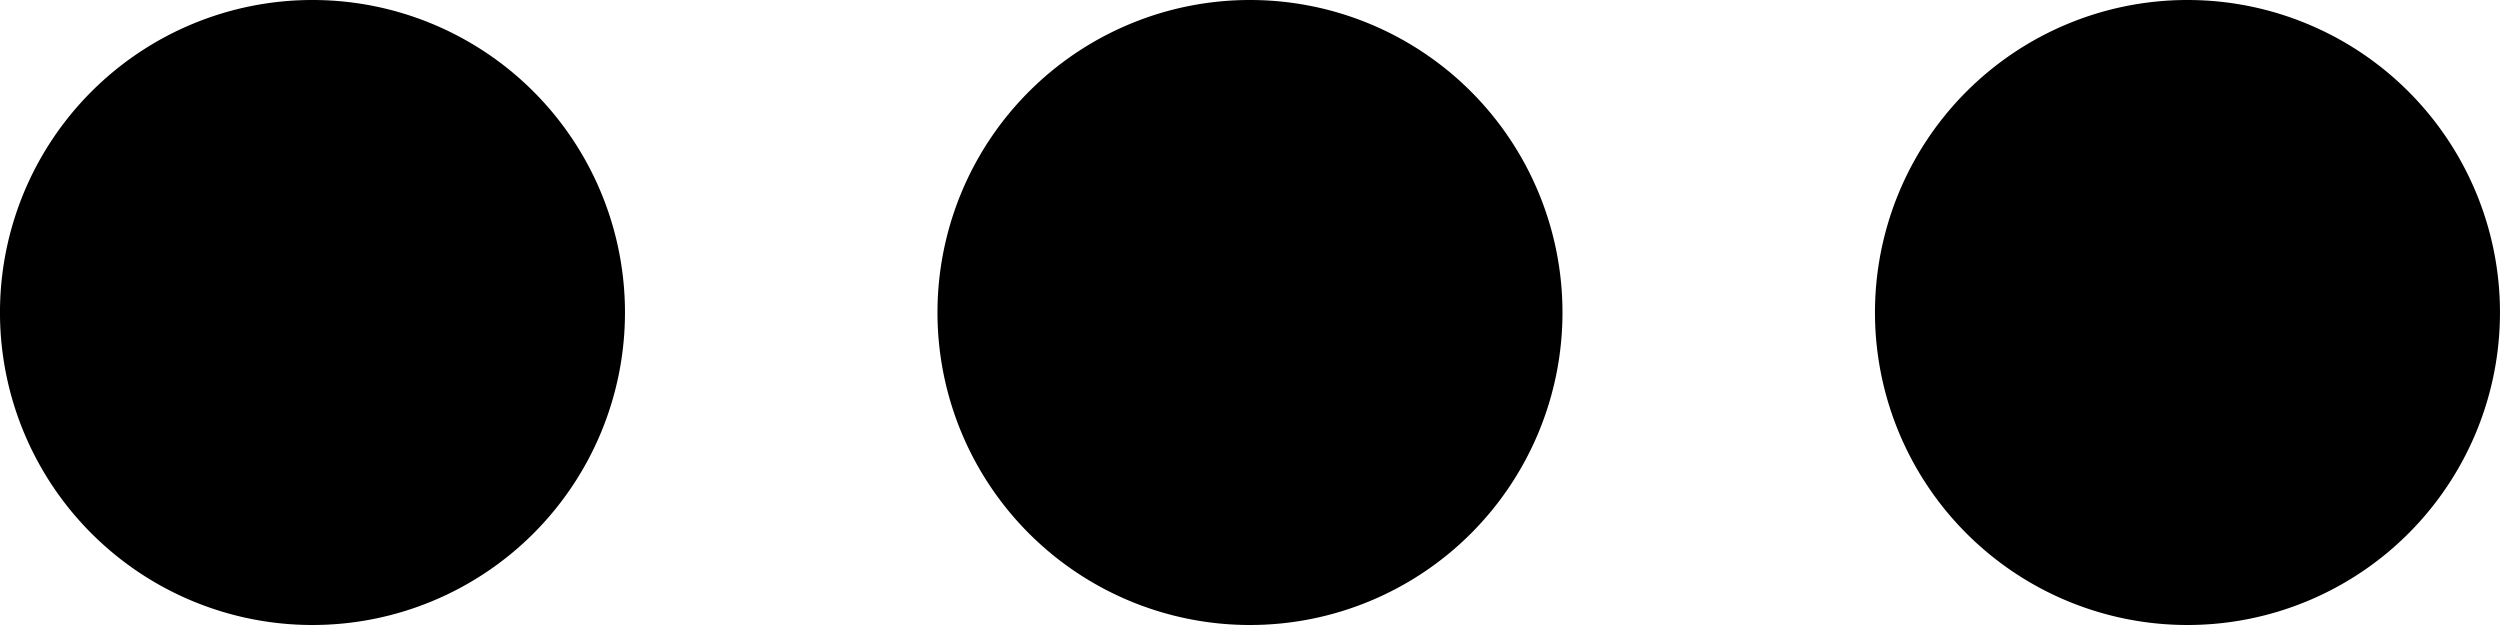
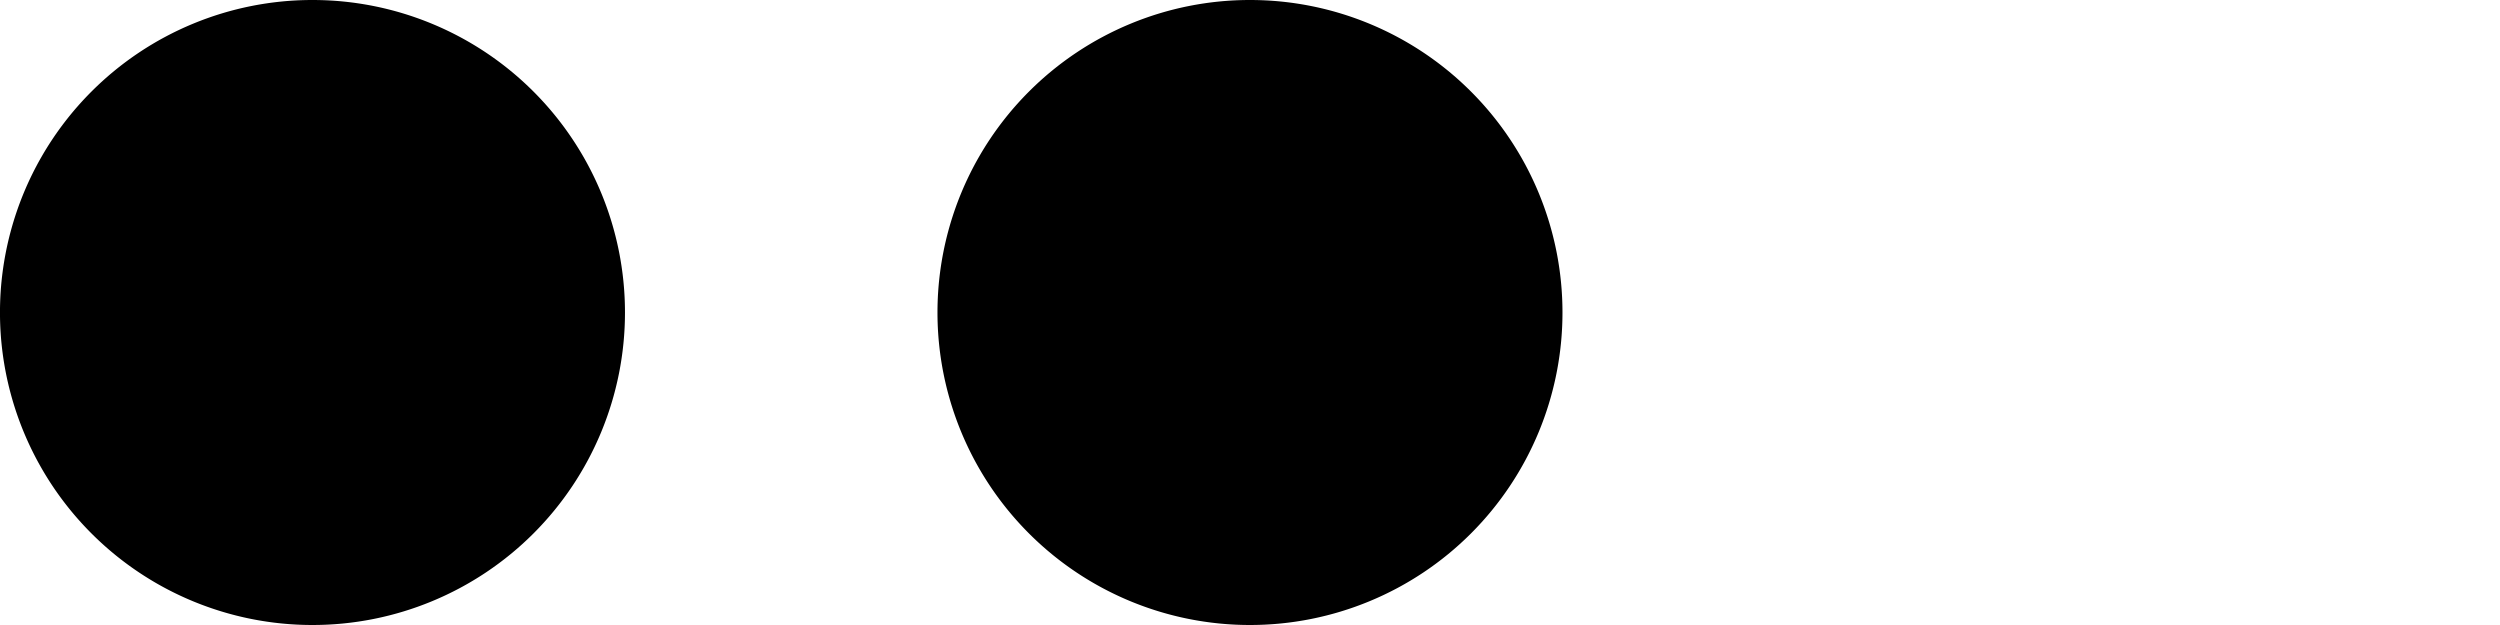
<svg xmlns="http://www.w3.org/2000/svg" viewBox="0 0 28 7">
-   <path d="M1.025 1.025a3.5 3.5 0 110 4.95 3.5 3.5 0 010-4.95M11.525 1.025a3.5 3.5 0 110 4.95 3.5 3.5 0 010-4.95M22.025 1.025a3.5 3.5 0 110 4.95 3.5 3.5 0 010-4.95" fill="#000" />
+   <path d="M1.025 1.025a3.5 3.5 0 110 4.95 3.5 3.5 0 010-4.95M11.525 1.025a3.5 3.5 0 110 4.95 3.5 3.5 0 010-4.95a3.5 3.5 0 110 4.95 3.5 3.5 0 010-4.95" fill="#000" />
</svg>